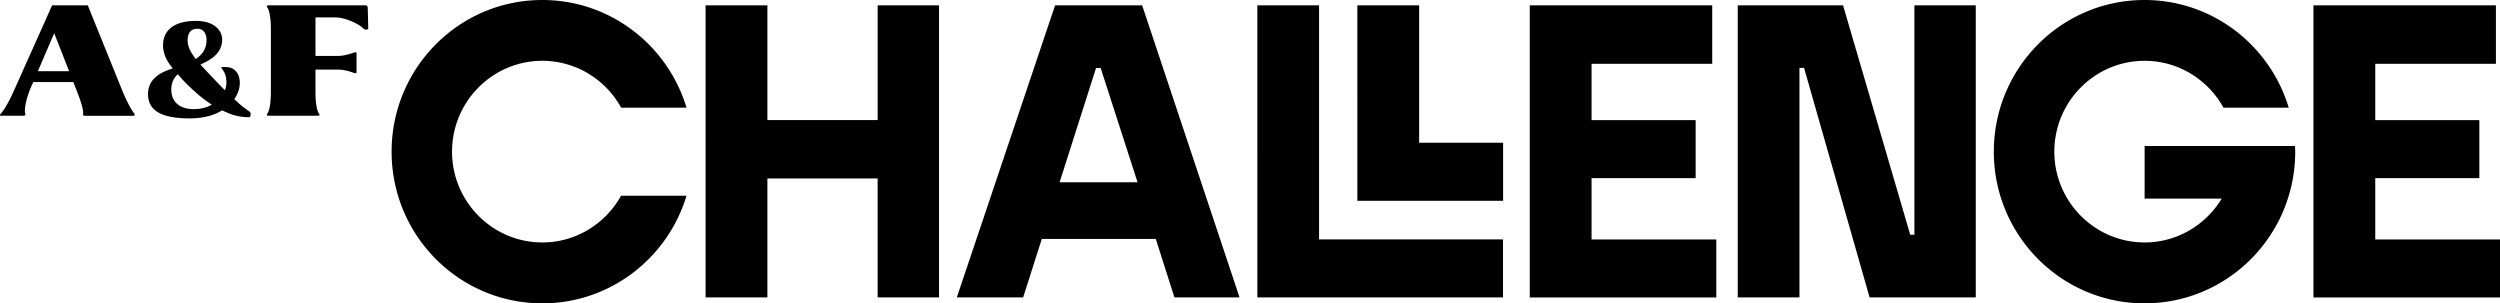
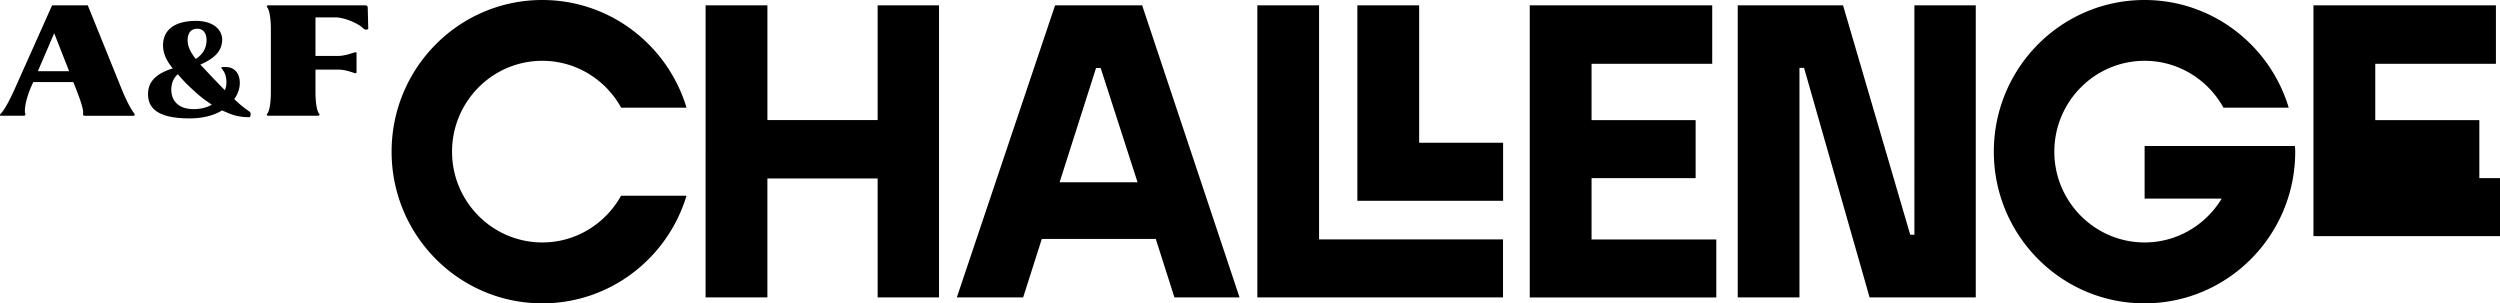
<svg xmlns="http://www.w3.org/2000/svg" viewBox="0 0 239 29" width="239" height="29" fill="none">
-   <path d="M59.38 18.701c-1.477 2.665-4.299 4.477-7.535 4.477-4.755 0-8.63-3.892-8.63-8.678 0-4.786 3.866-8.687 8.63-8.687 3.236 0 6.066 1.813 7.535 4.477h6.25C63.836 4.335 58.342 0 51.844 0c-7.959 0-14.407 6.49-14.407 14.5S43.886 29 51.845 29c6.498 0 11.992-4.335 13.784-10.29H59.38V18.7Zm160.026-4.744h-14.381v5.028h7.369c-1.51 2.506-4.249 4.193-7.369 4.193-4.756 0-8.631-3.892-8.631-8.678 0-4.786 3.867-8.687 8.631-8.687 3.236 0 6.066 1.813 7.535 4.477h6.241C217.008 4.335 211.514 0 205.016 0c-7.958 0-14.406 6.49-14.406 14.5S197.058 29 205.016 29c7.959 0 14.407-6.49 14.407-14.5 0-.184-.017-.36-.025-.543h.008ZM108.75 17.423l-3.527-10.925h-.44l-3.485 10.925h7.452Zm1.743 5.421H99.596l-1.784 5.588h-6.34L100.866.51h8.324l9.311 27.922h-6.224l-1.784-5.588ZM67.455.51h5.909v10.966h10.54V.51h5.867v27.922h-5.868V17.064h-10.54v11.368h-5.908V.51Zm171.155 0v5.587h-11.535v5.388h9.95v5.546h-9.95v5.863H239v5.546h-17.834V.51h17.444Zm-72.482 0h10.067l6.423 21.933h.398V.51h5.867v27.922h-10.149L172.468 6.49h-.44v21.942h-5.9V.51Zm-2.44 0v5.587h-11.535v5.388h9.95v5.546h-9.95v5.863h11.925v5.546h-17.834V.51h17.444Zm-33.925 0h5.908v13.138h8.025v5.546h-13.933V.51Zm-9.561 0h5.901v22.376h17.585v5.546h-23.486V.51ZM3.62 6.807h2.988L5.181 3.174 3.62 6.807Zm-1.327 4.26H.077c-.1 0-.1-.117-.017-.184.29-.3.739-1.01 1.361-2.414L4.981.51h3.411l3.187 7.877c.423 1.06.905 2.021 1.261 2.464.05.084.05.217-.066.217h-4.63c-.2 0-.216-.067-.2-.217.05-.426-.299-1.403-.755-2.556l-.183-.451H3.181l-.216.476c-.573 1.353-.656 2.314-.54 2.556.017.067 0 .184-.132.184M18.865 2.748c-.639 0-.929.443-.929 1.103 0 .618.315 1.194.78 1.787.564-.376 1.03-.927 1.03-1.804 0-.568-.25-1.086-.88-1.086Zm-.365 7.684c.714 0 1.27-.15 1.751-.426-.63-.409-1.195-.852-1.576-1.21-.805-.72-1.22-1.162-1.669-1.696-.298.234-.63.718-.63 1.461 0 1.195.821 1.871 2.124 1.871Zm2.722.126c-.738.459-1.767.76-3.104.76-2.738 0-3.966-.785-3.966-2.314 0-1.186.755-1.971 2.365-2.464-.482-.593-.93-1.295-.93-2.213 0-1.445 1.08-2.33 3.146-2.33 1.767 0 2.506.935 2.506 1.778 0 1.211-.888 1.871-2.083 2.398.216.233.44.467.672.718.606.643 1.07 1.127 1.668 1.737.091-.225.15-.468.15-.735 0-.66-.183-.994-.424-1.311-.025-.042-.066-.084-.066-.109 0-.042.083-.067.274-.067.232 0 .44.025.547.05.233.059.947.351.947 1.487 0 .552-.208 1.07-.523 1.529.091.1.207.209.315.3.34.335.88.719 1.154.91.066.043.09.143.09.235 0 .133-.049.284-.107.284a4.91 4.91 0 0 1-2.19-.46c-.15-.058-.291-.125-.44-.192M30.16 8.804c0 .927.116 1.804.357 2.08.05.05.05.183-.133.183h-4.713c-.183 0-.183-.133-.133-.184.249-.275.357-1.186.357-2.08v-6.03c0-.894-.117-1.812-.357-2.08-.05-.067-.05-.183.133-.183h9.17c.215 0 .315.016.315.283l.05 1.963c-.1.1-.316.1-.44 0-.382-.442-1.743-1.094-2.722-1.094H30.16v3.684h2.183c.655 0 1.444-.318 1.626-.351.05 0 .117.033.117.067V6.94s-.067.067-.117.067c-.182-.034-.871-.351-1.626-.351H30.16v2.147Z" fill="#000" />
+   <path d="M59.38 18.701c-1.477 2.665-4.299 4.477-7.535 4.477-4.755 0-8.63-3.892-8.63-8.678 0-4.786 3.866-8.687 8.63-8.687 3.236 0 6.066 1.813 7.535 4.477h6.25C63.836 4.335 58.342 0 51.844 0c-7.959 0-14.407 6.49-14.407 14.5S43.886 29 51.845 29c6.498 0 11.992-4.335 13.784-10.29H59.38V18.7Zm160.026-4.744h-14.381v5.028h7.369c-1.51 2.506-4.249 4.193-7.369 4.193-4.756 0-8.631-3.892-8.631-8.678 0-4.786 3.867-8.687 8.631-8.687 3.236 0 6.066 1.813 7.535 4.477h6.241C217.008 4.335 211.514 0 205.016 0c-7.958 0-14.406 6.49-14.406 14.5S197.058 29 205.016 29c7.959 0 14.407-6.49 14.407-14.5 0-.184-.017-.36-.025-.543h.008ZM108.75 17.423l-3.527-10.925h-.44l-3.485 10.925h7.452Zm1.743 5.421H99.596l-1.784 5.588h-6.34L100.866.51h8.324l9.311 27.922h-6.224l-1.784-5.588ZM67.455.51h5.909v10.966h10.54V.51h5.867v27.922h-5.868V17.064h-10.54v11.368h-5.908V.51Zm171.155 0v5.587h-11.535v5.388h9.95v5.546h-9.95H239v5.546h-17.834V.51h17.444Zm-72.482 0h10.067l6.423 21.933h.398V.51h5.867v27.922h-10.149L172.468 6.49h-.44v21.942h-5.9V.51Zm-2.44 0v5.587h-11.535v5.388h9.95v5.546h-9.95v5.863h11.925v5.546h-17.834V.51h17.444Zm-33.925 0h5.908v13.138h8.025v5.546h-13.933V.51Zm-9.561 0h5.901v22.376h17.585v5.546h-23.486V.51ZM3.62 6.807h2.988L5.181 3.174 3.62 6.807Zm-1.327 4.26H.077c-.1 0-.1-.117-.017-.184.29-.3.739-1.01 1.361-2.414L4.981.51h3.411l3.187 7.877c.423 1.06.905 2.021 1.261 2.464.05.084.05.217-.066.217h-4.63c-.2 0-.216-.067-.2-.217.05-.426-.299-1.403-.755-2.556l-.183-.451H3.181l-.216.476c-.573 1.353-.656 2.314-.54 2.556.017.067 0 .184-.132.184M18.865 2.748c-.639 0-.929.443-.929 1.103 0 .618.315 1.194.78 1.787.564-.376 1.03-.927 1.03-1.804 0-.568-.25-1.086-.88-1.086Zm-.365 7.684c.714 0 1.27-.15 1.751-.426-.63-.409-1.195-.852-1.576-1.21-.805-.72-1.22-1.162-1.669-1.696-.298.234-.63.718-.63 1.461 0 1.195.821 1.871 2.124 1.871Zm2.722.126c-.738.459-1.767.76-3.104.76-2.738 0-3.966-.785-3.966-2.314 0-1.186.755-1.971 2.365-2.464-.482-.593-.93-1.295-.93-2.213 0-1.445 1.08-2.33 3.146-2.33 1.767 0 2.506.935 2.506 1.778 0 1.211-.888 1.871-2.083 2.398.216.233.44.467.672.718.606.643 1.07 1.127 1.668 1.737.091-.225.15-.468.15-.735 0-.66-.183-.994-.424-1.311-.025-.042-.066-.084-.066-.109 0-.042.083-.067.274-.067.232 0 .44.025.547.05.233.059.947.351.947 1.487 0 .552-.208 1.07-.523 1.529.091.1.207.209.315.3.34.335.88.719 1.154.91.066.043.09.143.09.235 0 .133-.049.284-.107.284a4.91 4.91 0 0 1-2.19-.46c-.15-.058-.291-.125-.44-.192M30.16 8.804c0 .927.116 1.804.357 2.08.05.05.05.183-.133.183h-4.713c-.183 0-.183-.133-.133-.184.249-.275.357-1.186.357-2.08v-6.03c0-.894-.117-1.812-.357-2.08-.05-.067-.05-.183.133-.183h9.17c.215 0 .315.016.315.283l.05 1.963c-.1.1-.316.1-.44 0-.382-.442-1.743-1.094-2.722-1.094H30.16v3.684h2.183c.655 0 1.444-.318 1.626-.351.05 0 .117.033.117.067V6.94s-.067.067-.117.067c-.182-.034-.871-.351-1.626-.351H30.16v2.147Z" fill="#000" />
</svg>